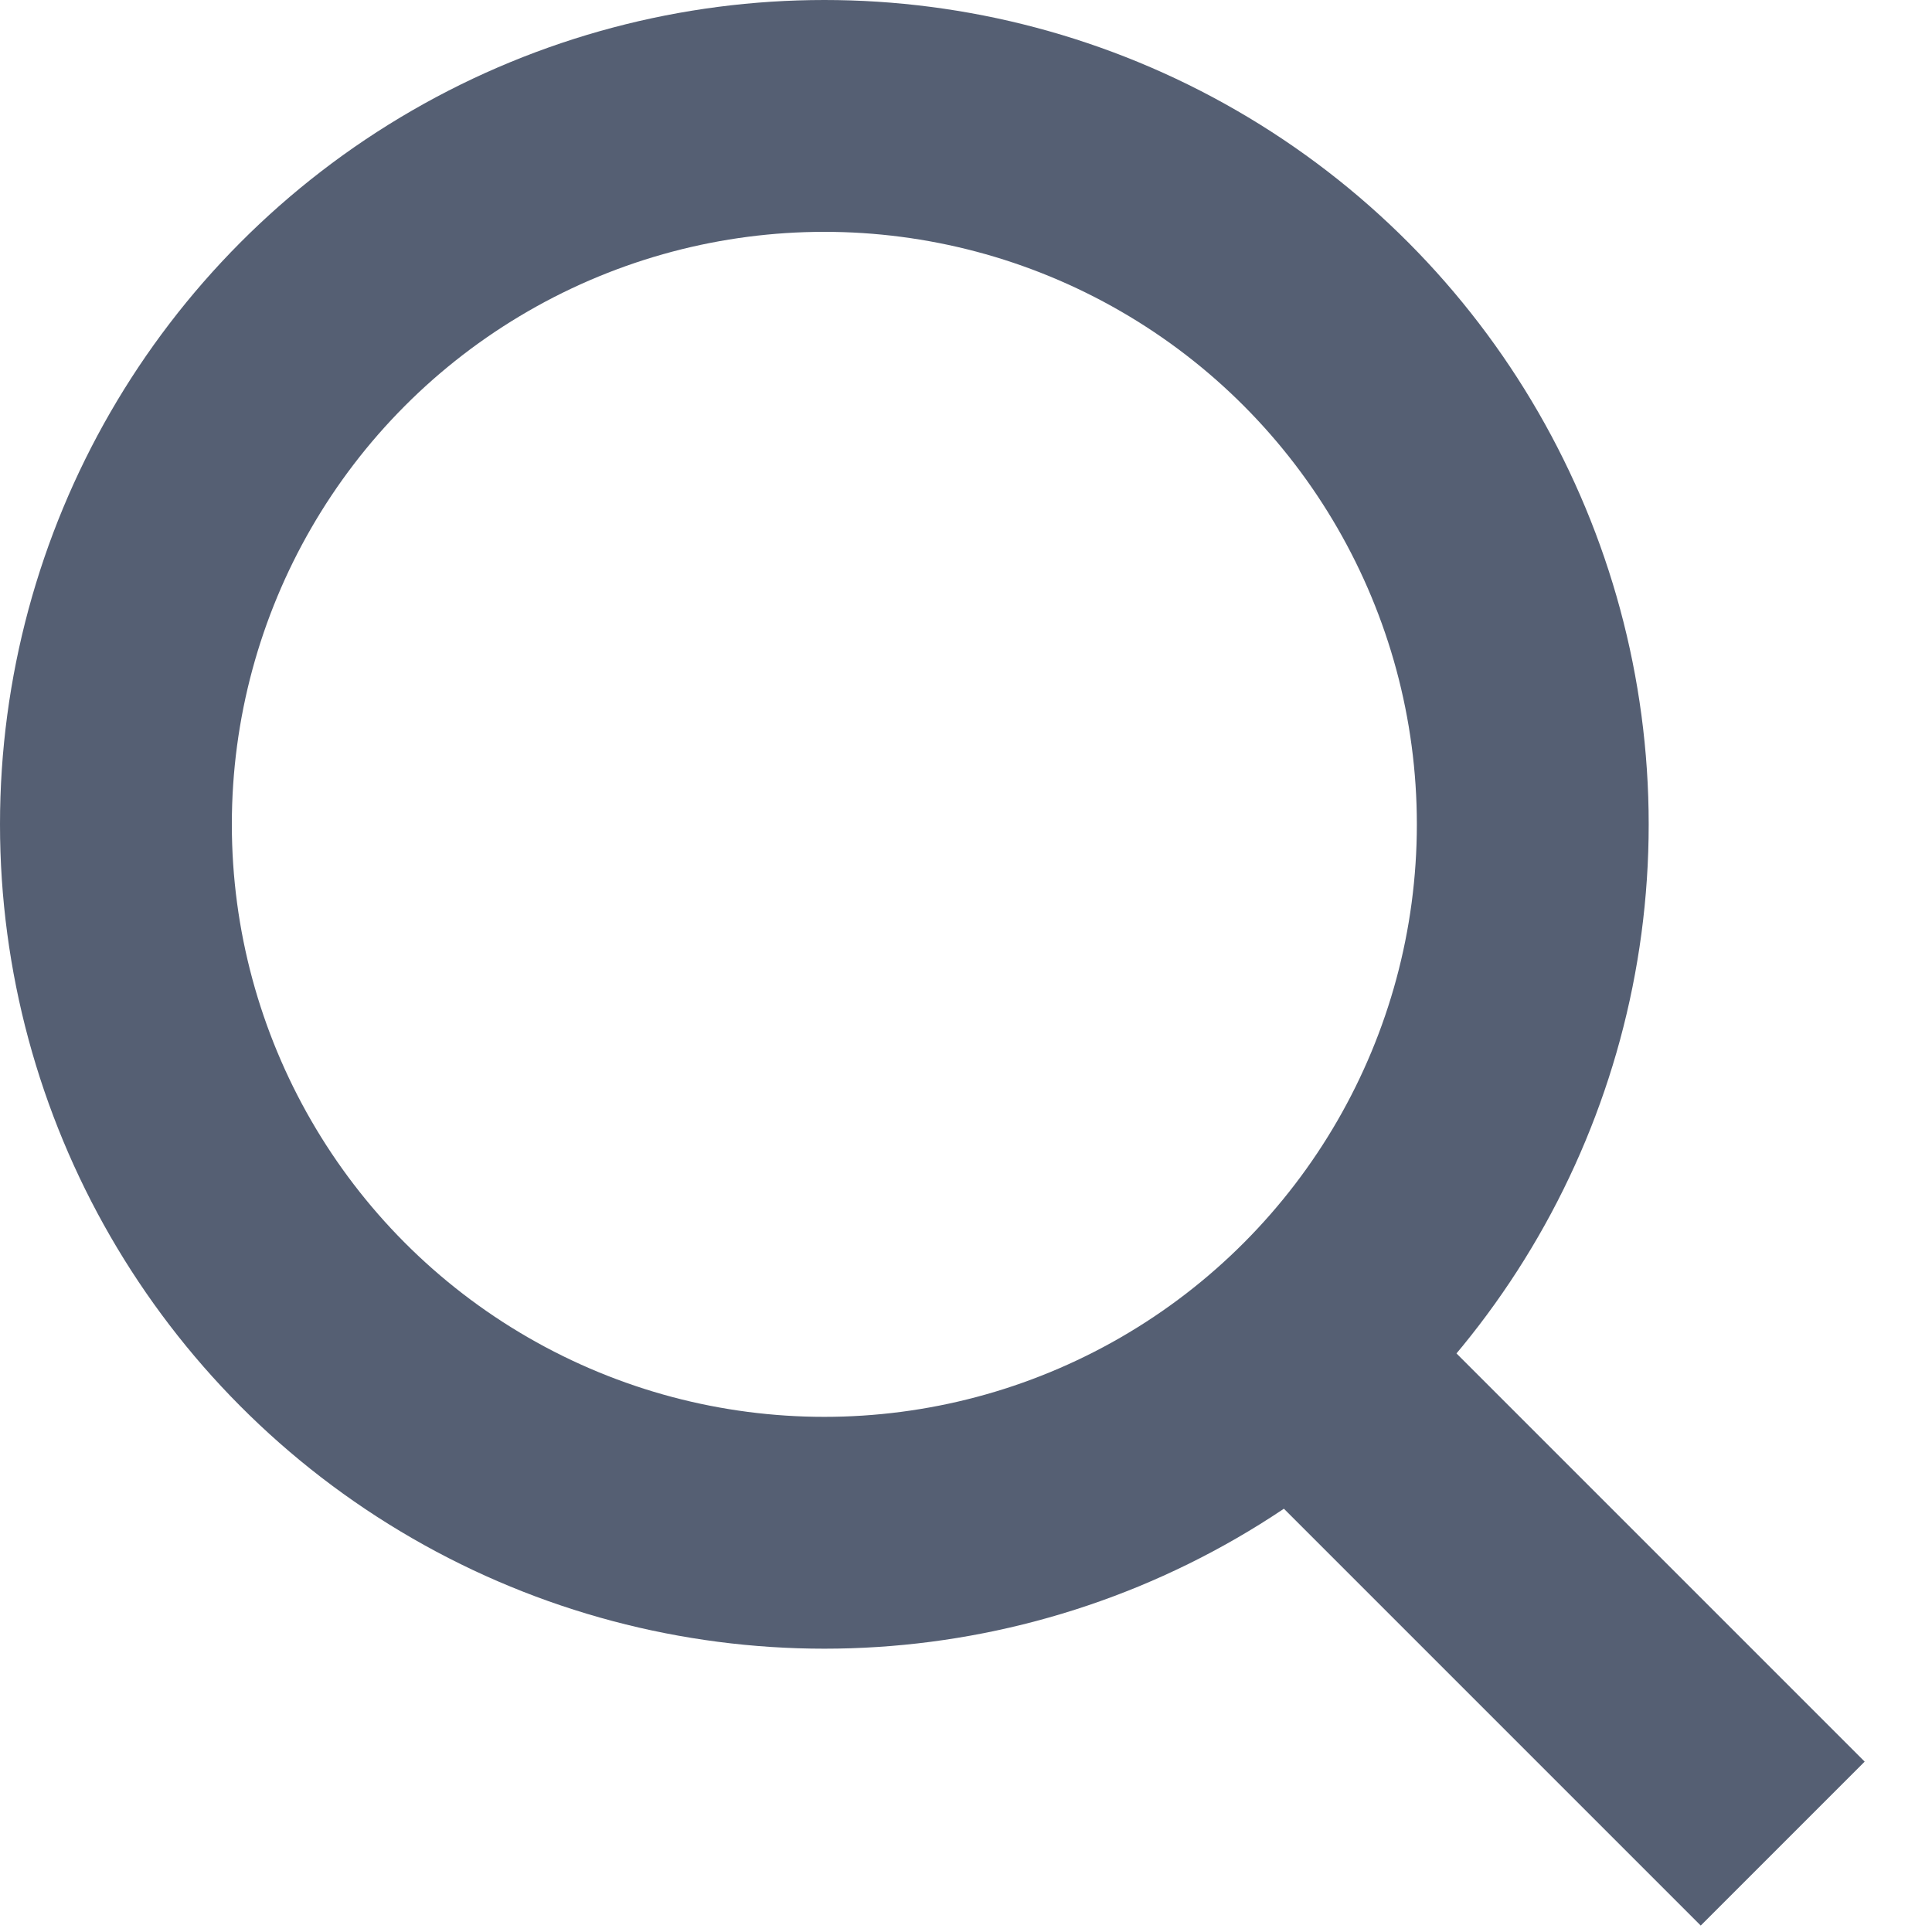
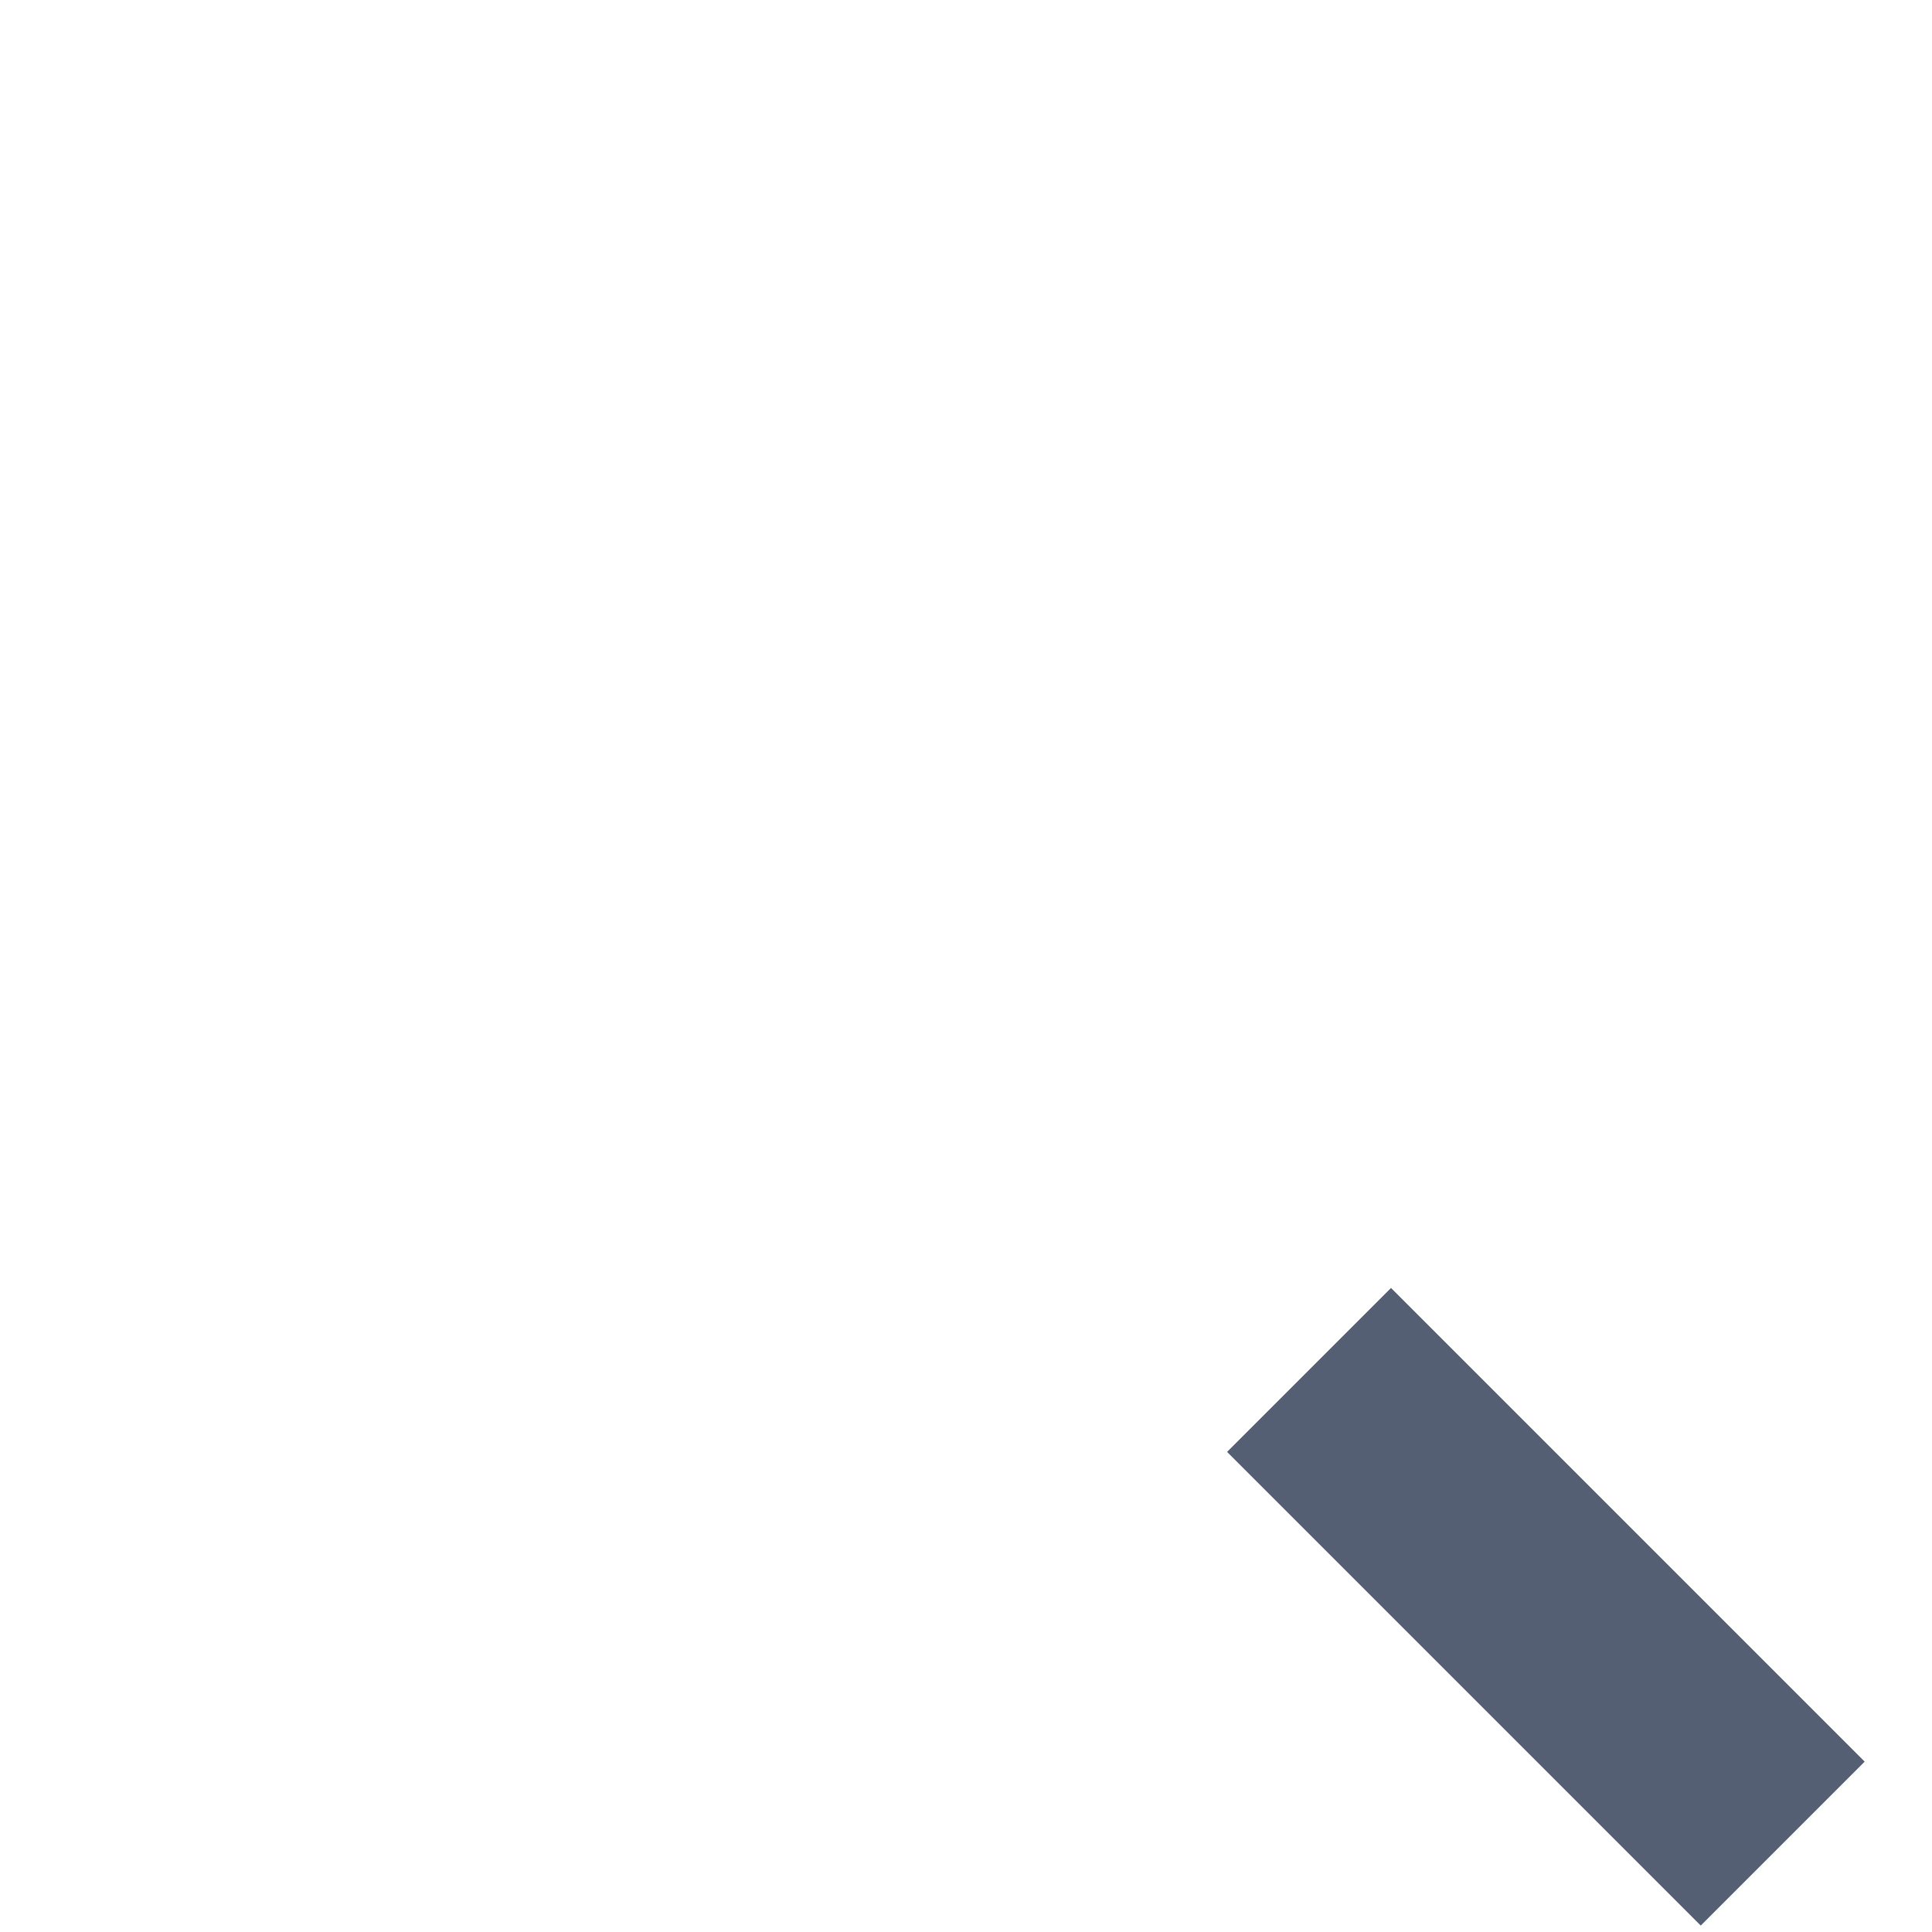
<svg xmlns="http://www.w3.org/2000/svg" width="25" height="25" viewBox="0 0 25 25" fill="none">
  <line x1="23.068" y1="23.856" x2="16.939" y2="17.727" stroke="#555F73" stroke-width="3" stroke-linejoin="round" />
-   <circle cx="10.667" cy="10.667" r="9.167" stroke="#555F73" stroke-width="3" />
</svg>